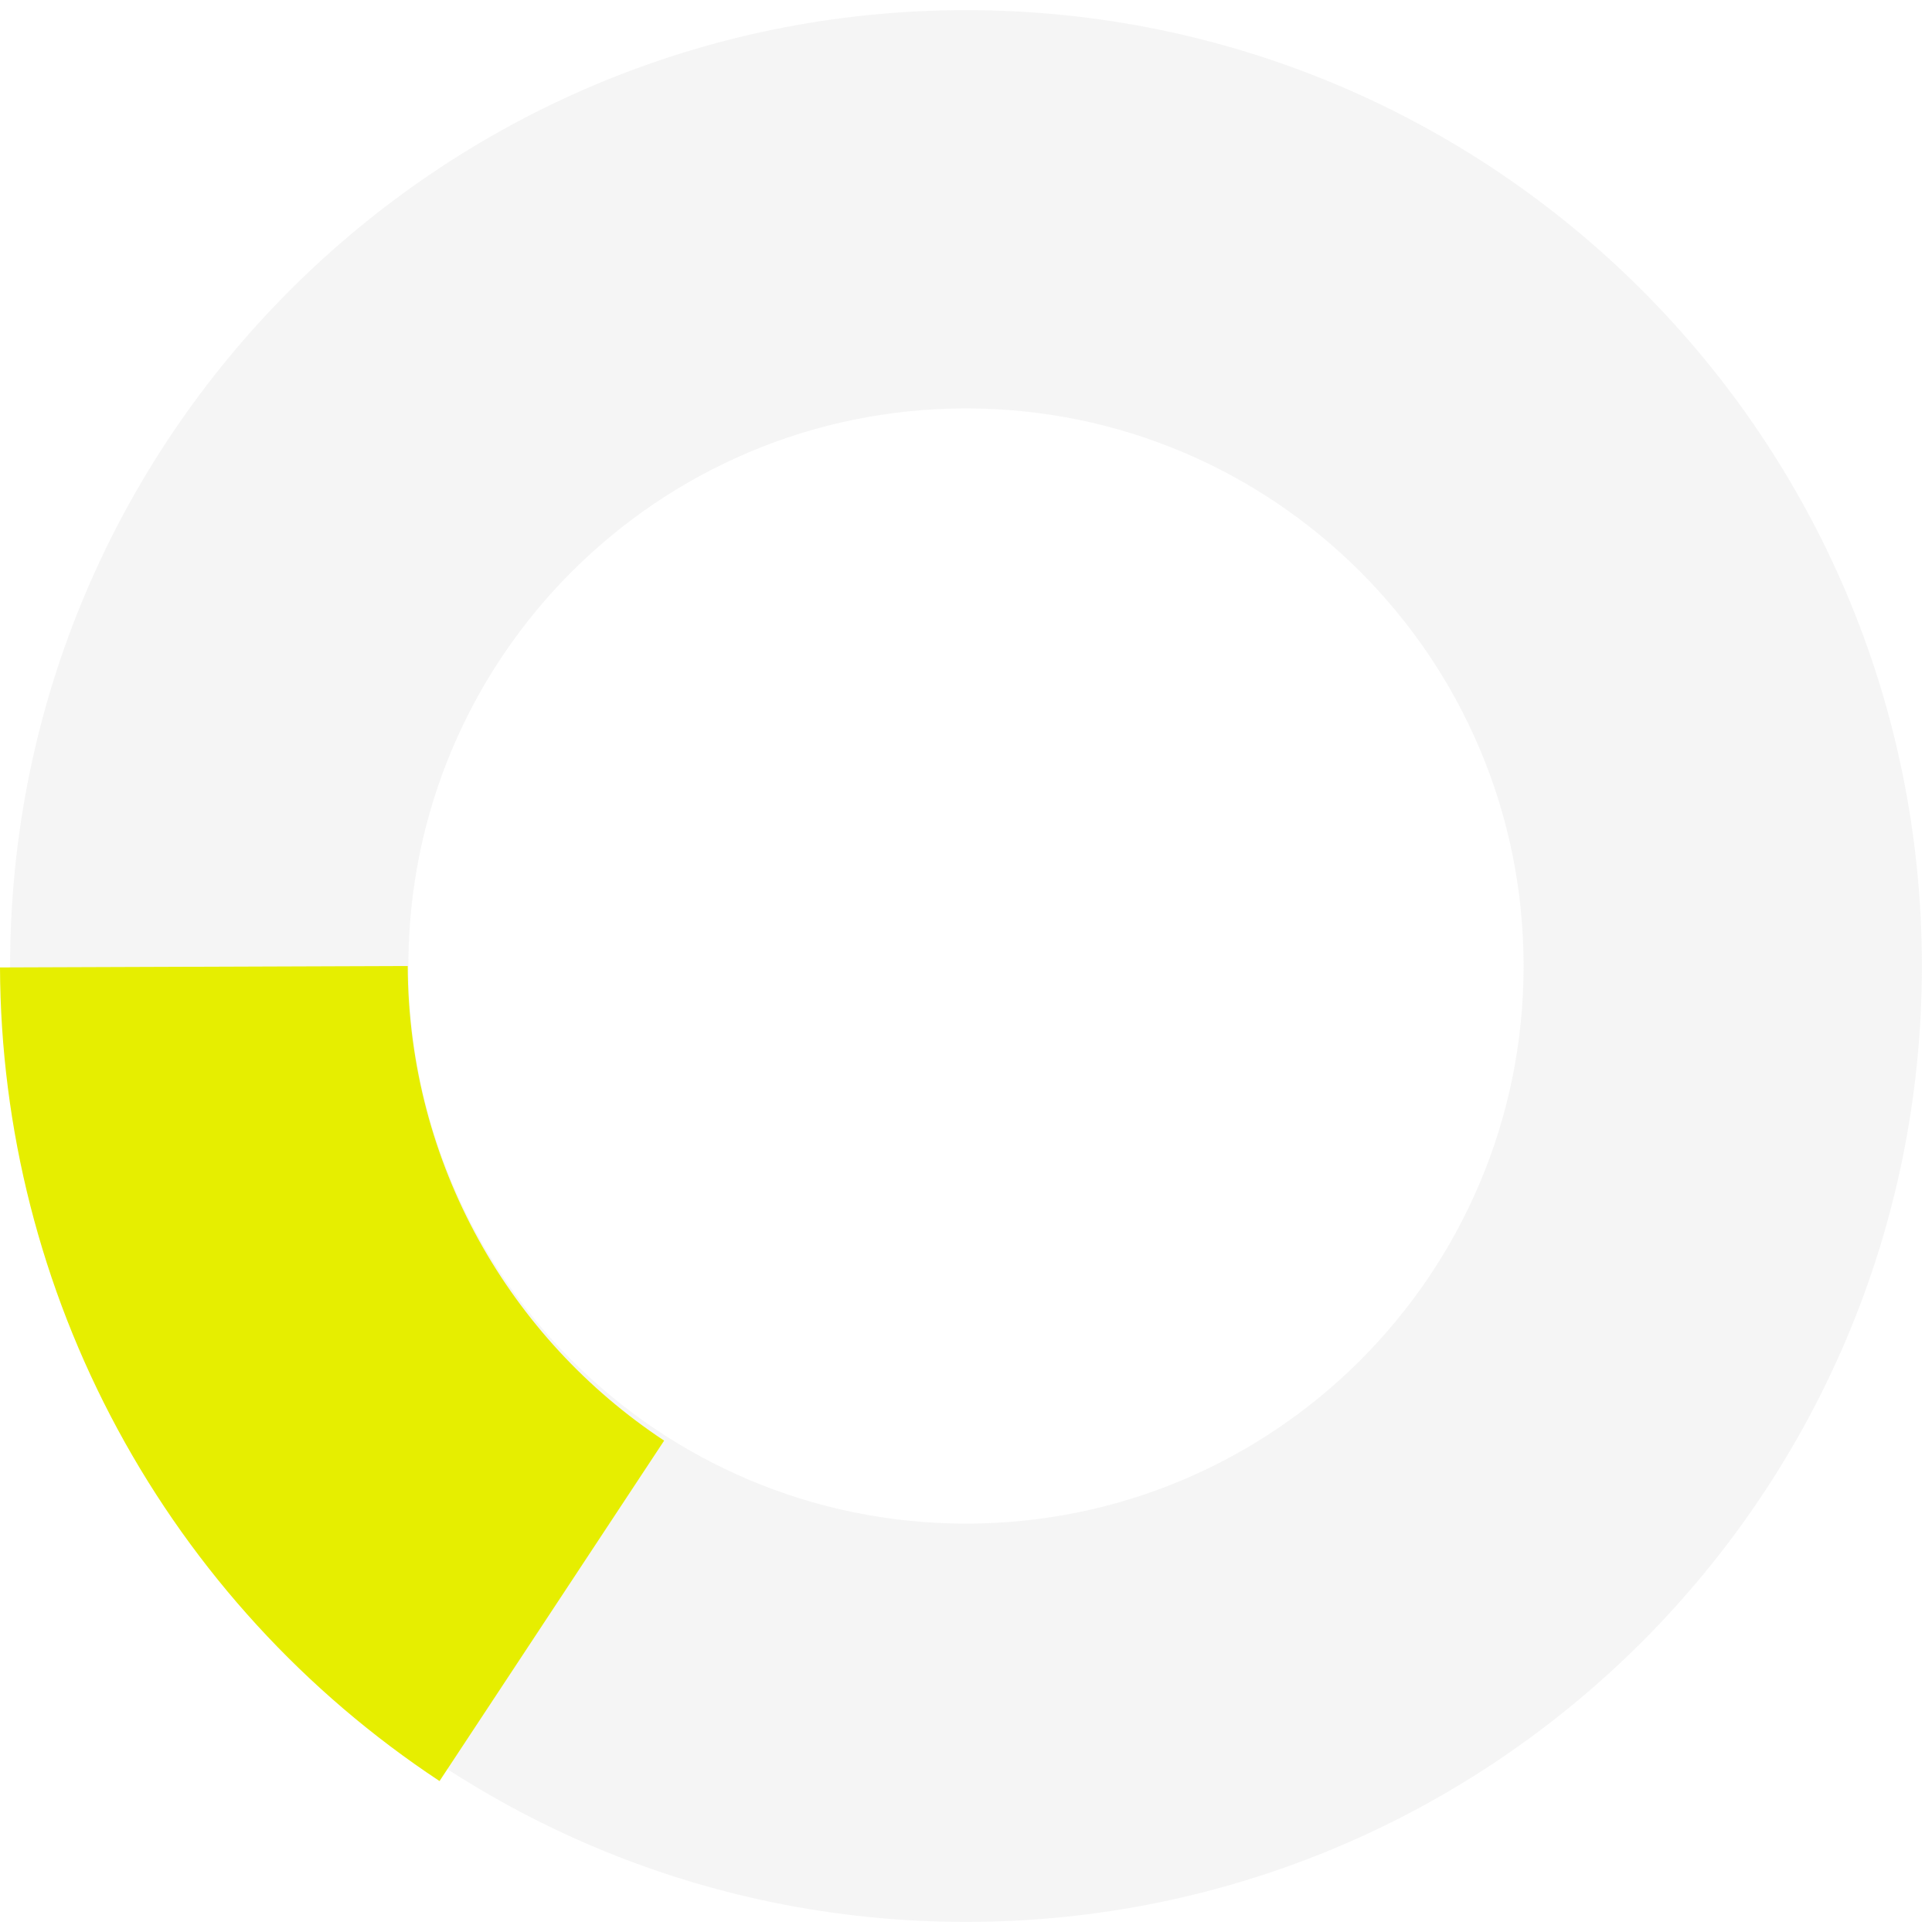
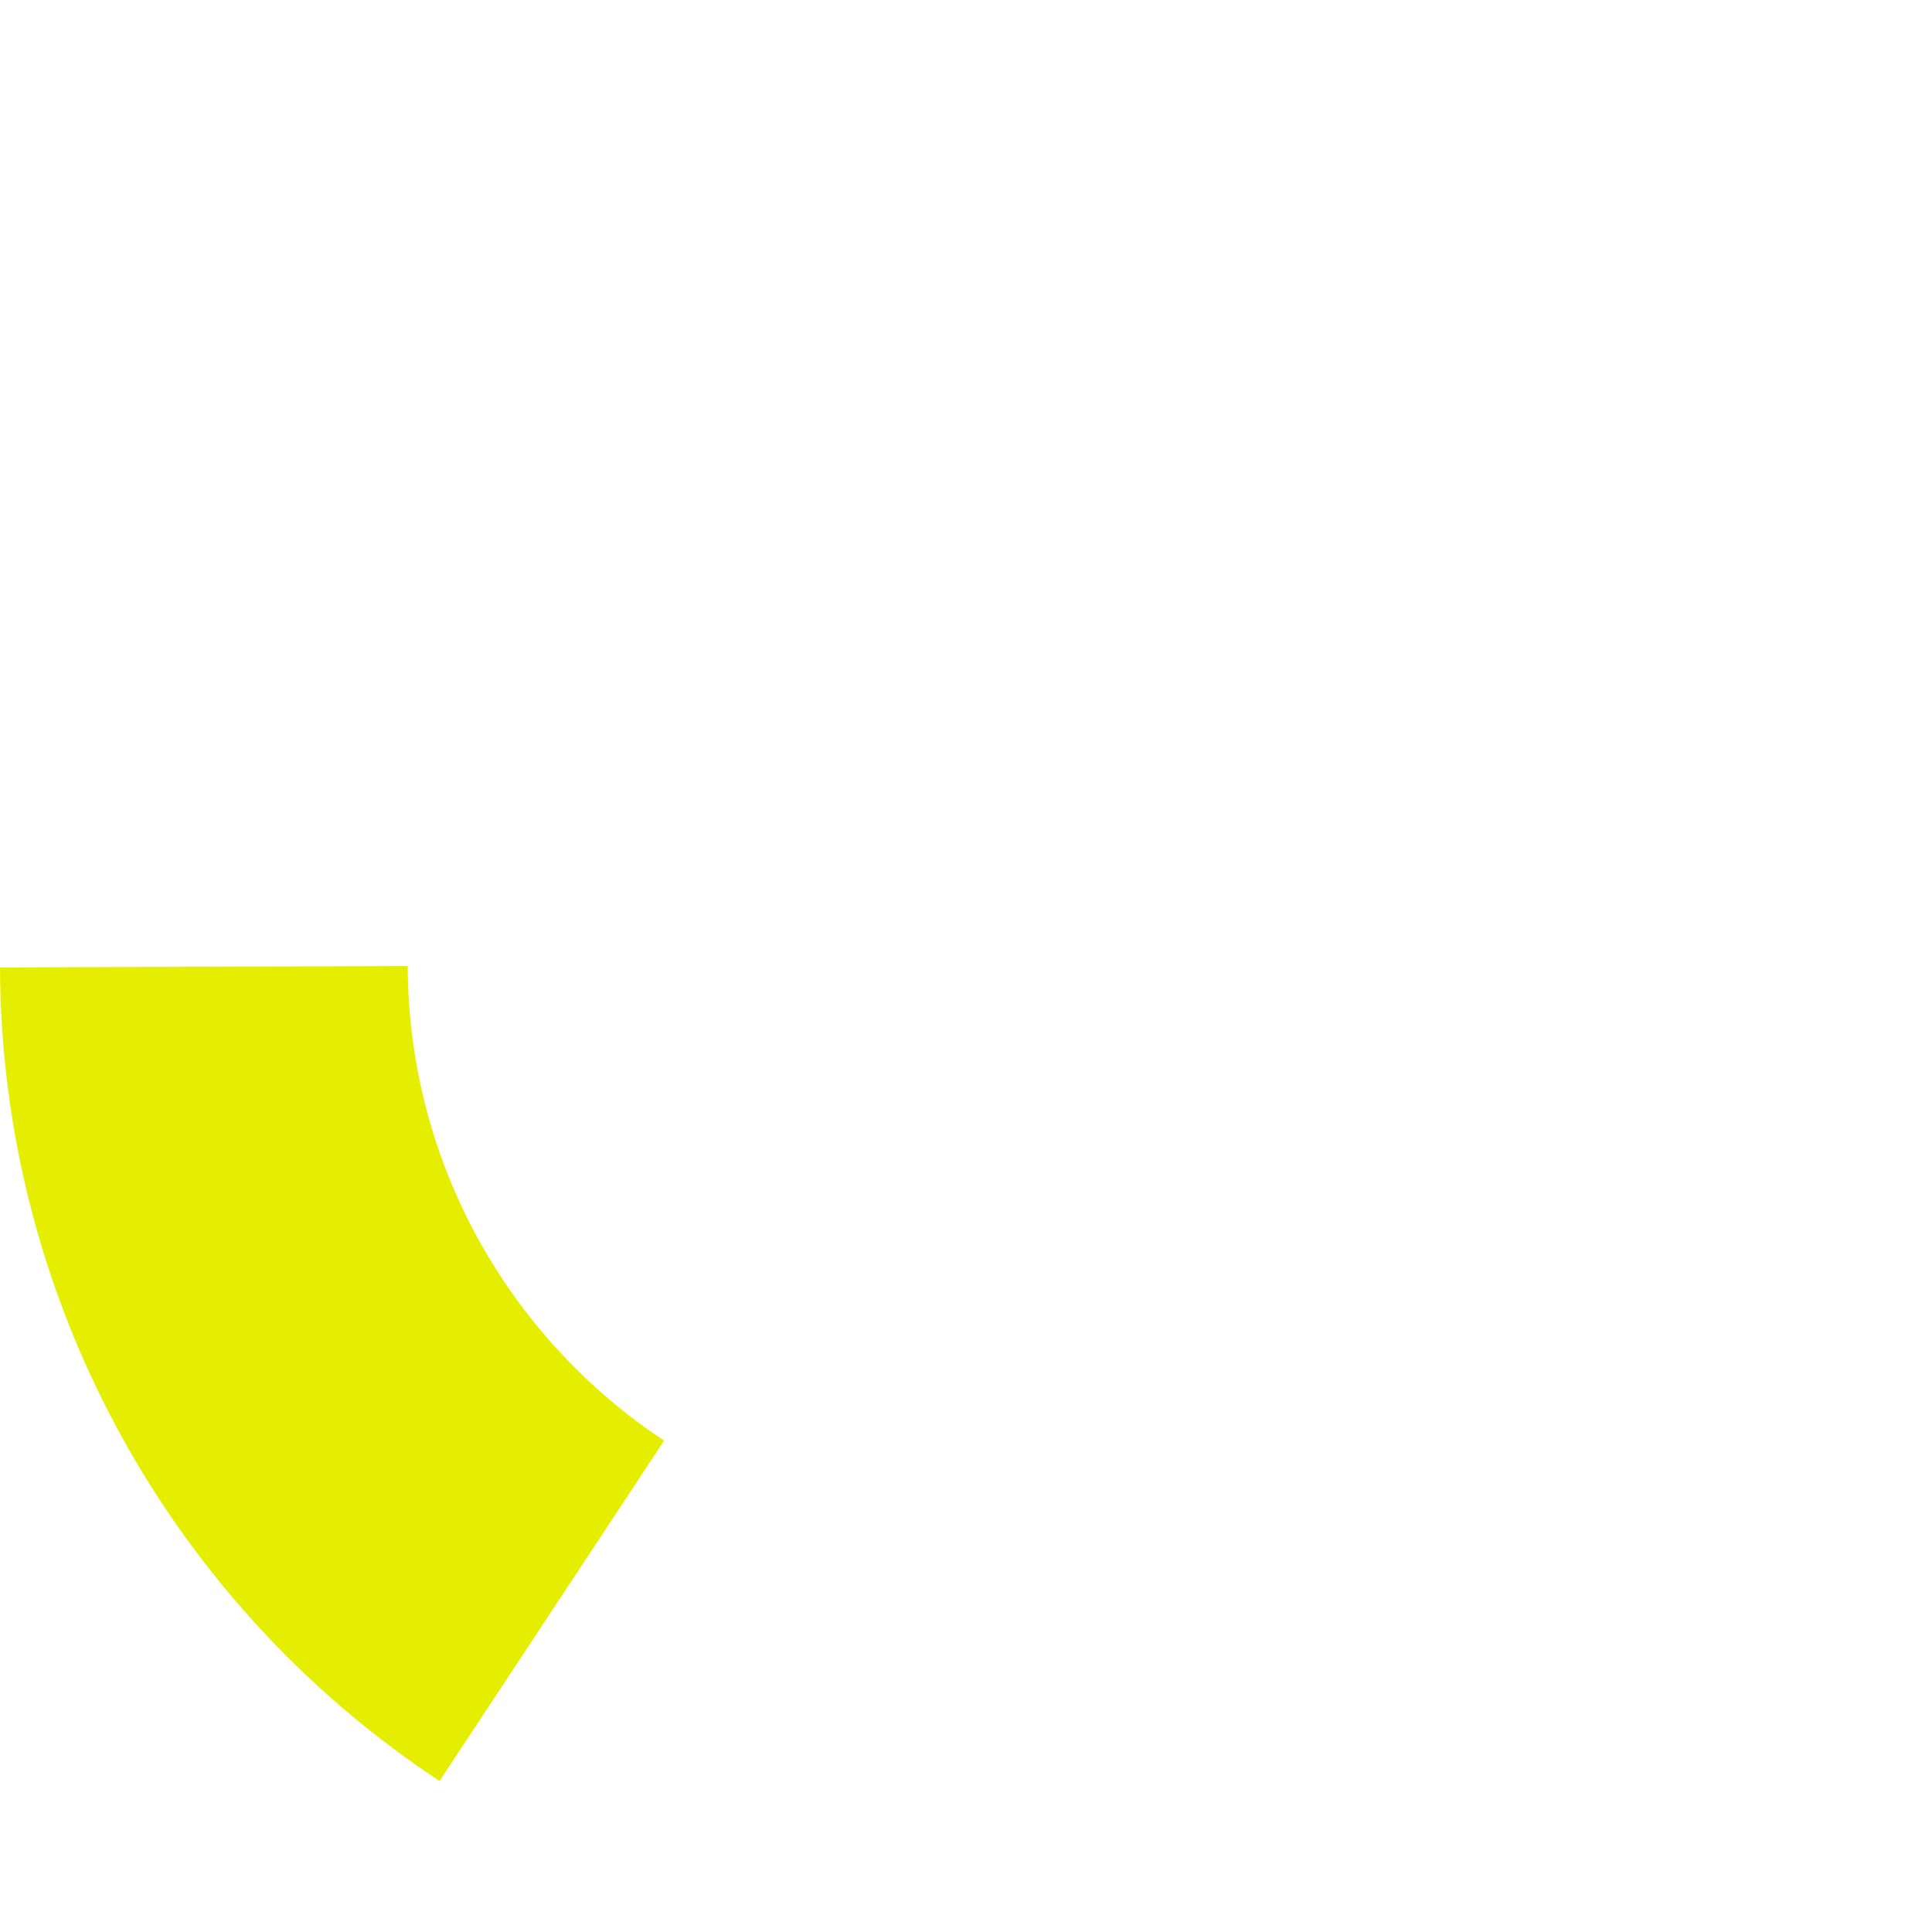
<svg xmlns="http://www.w3.org/2000/svg" width="64" height="64" viewBox="0 0 64 64" fill="none">
-   <path d="M32 0.336C49.488 0.336 63.665 14.513 63.665 32.001C63.665 49.489 49.488 63.666 32 63.666C14.512 63.666 0.335 49.489 0.335 32.001C0.335 14.513 14.512 0.336 32 0.336ZM32 13.529C21.799 13.529 13.528 21.799 13.528 32C13.528 42.201 21.799 50.472 32 50.472C42.201 50.472 50.471 42.201 50.471 32C50.471 21.799 42.201 13.529 32 13.529Z" fill="#CECECE" fill-opacity="0.2" />
  <path d="M14.56 59C10.103 56.055 6.44 52.054 3.9 47.352C1.36 42.65 0.02 37.393 0 32.048L13.506 32C13.531 38.572 16.903 44.35 22 47.723L14.56 59Z" fill="#E6EE00" />
</svg>